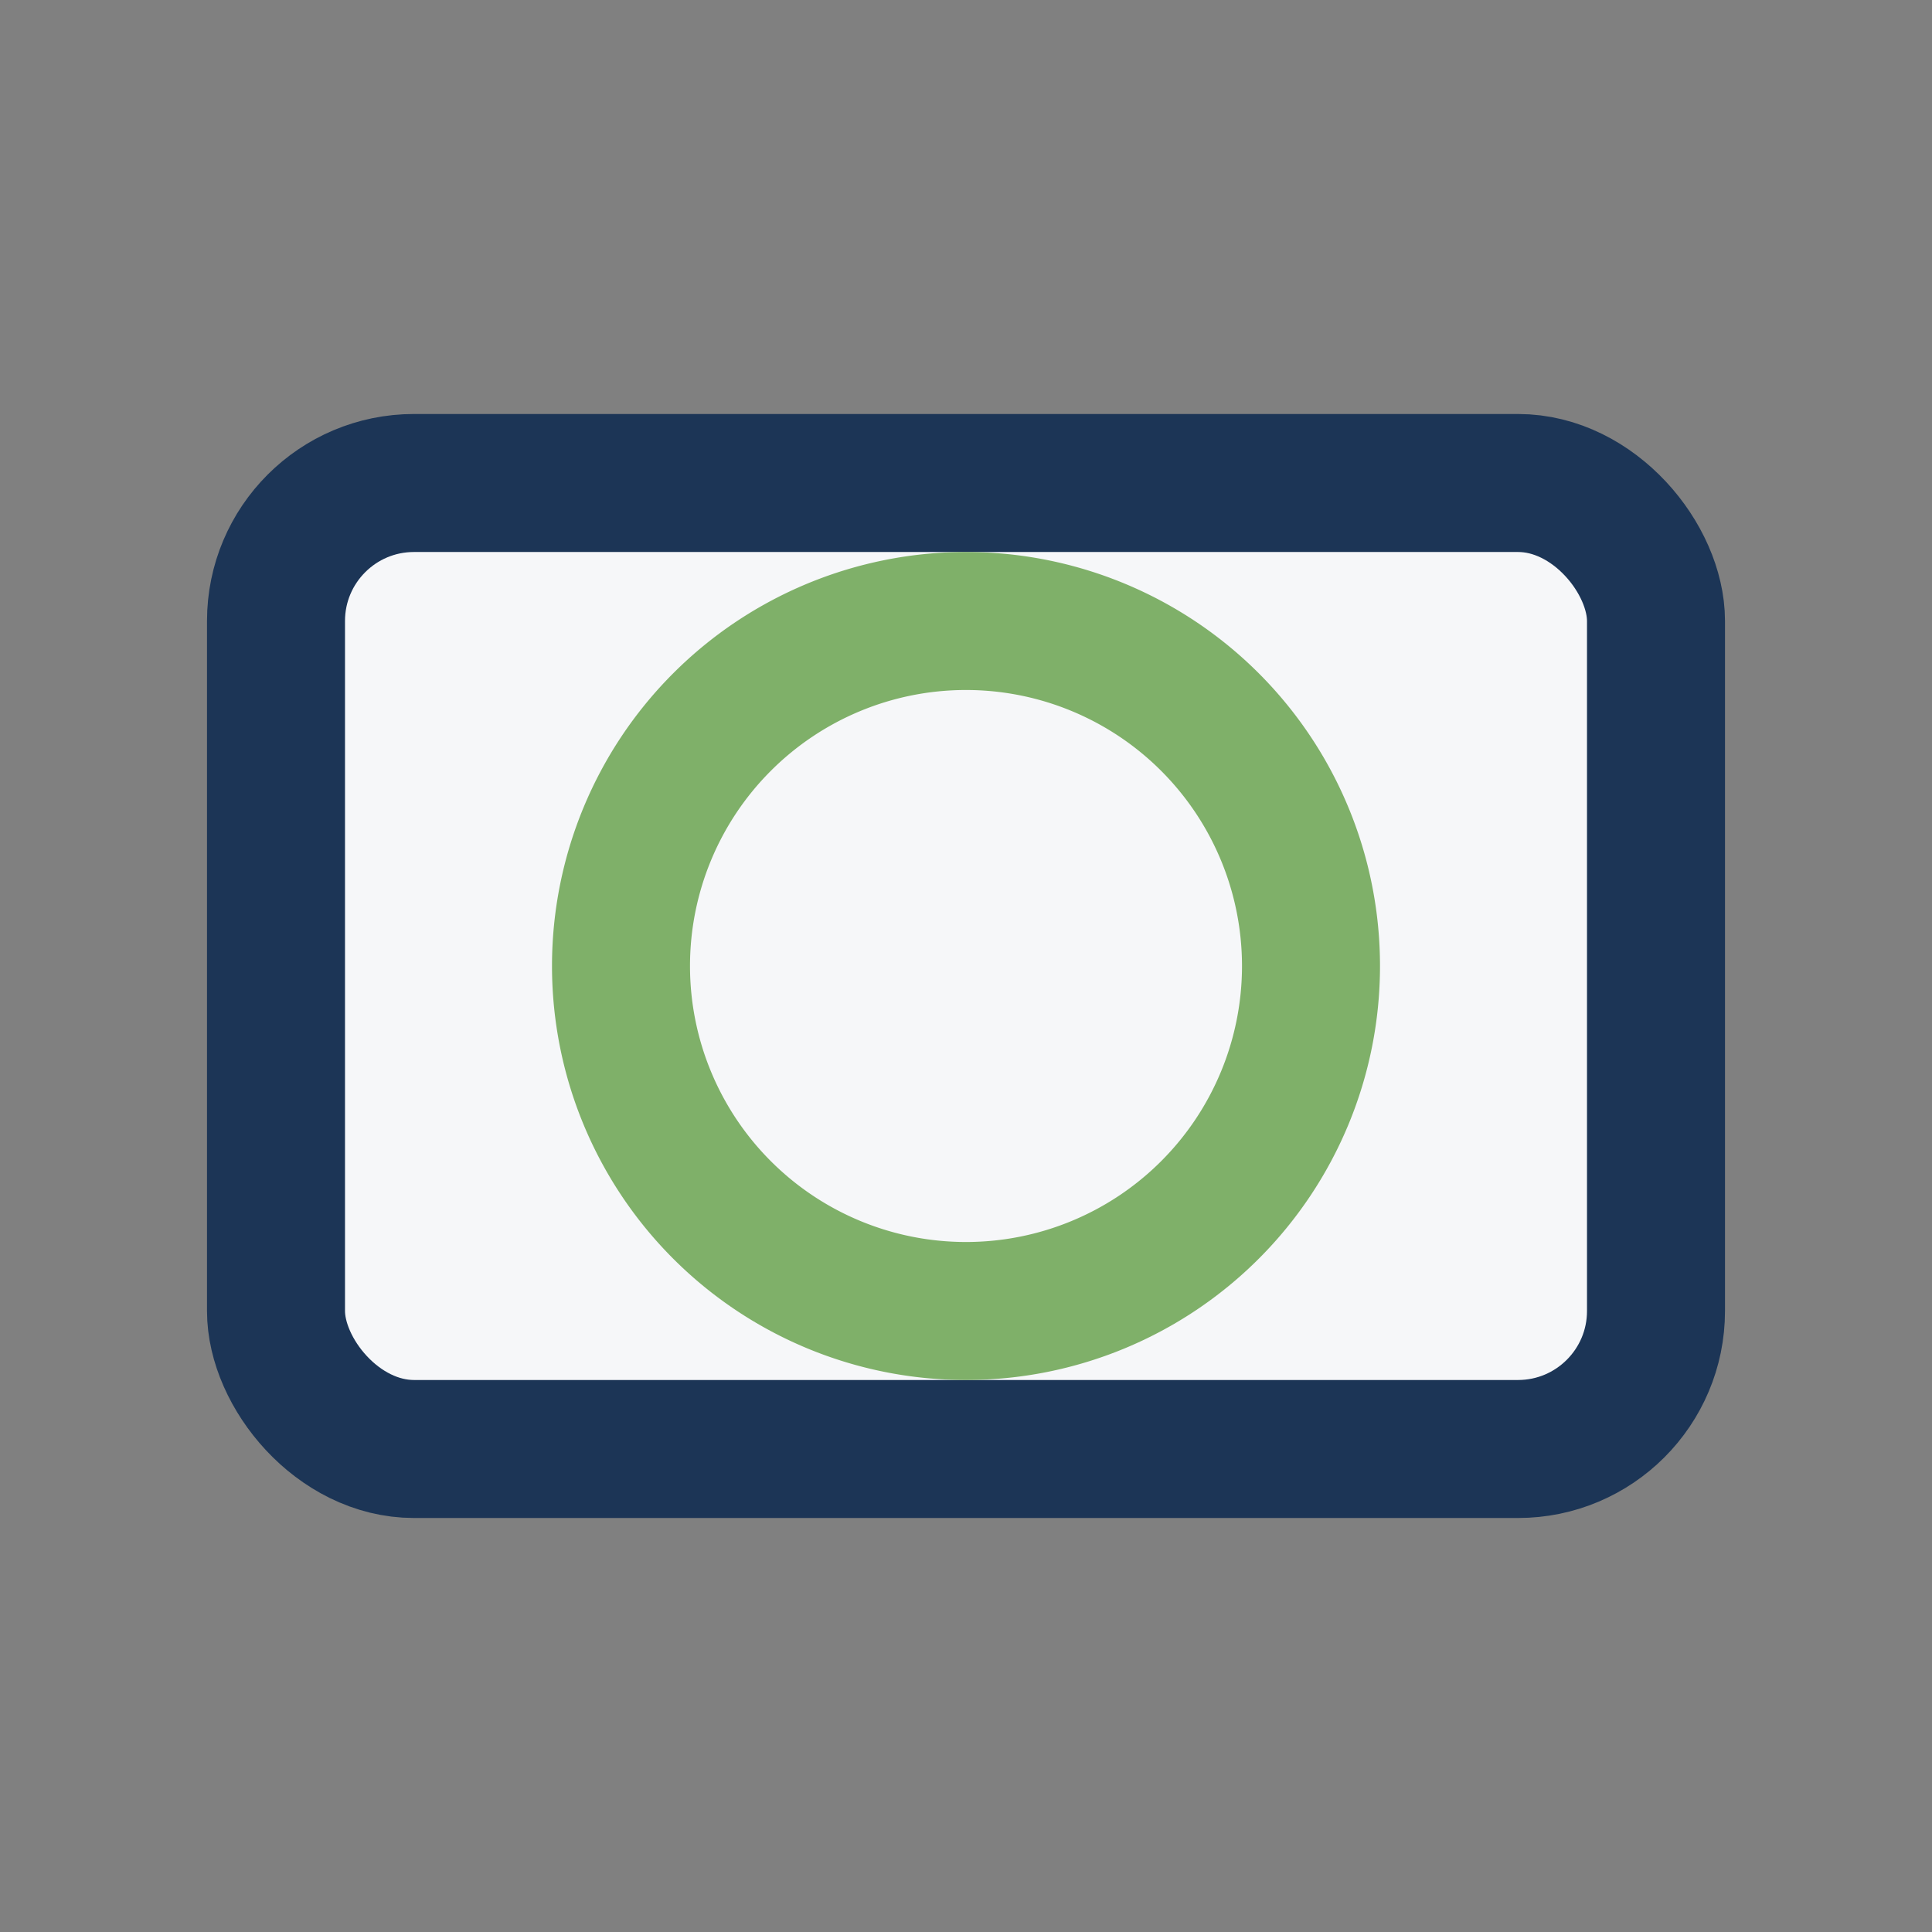
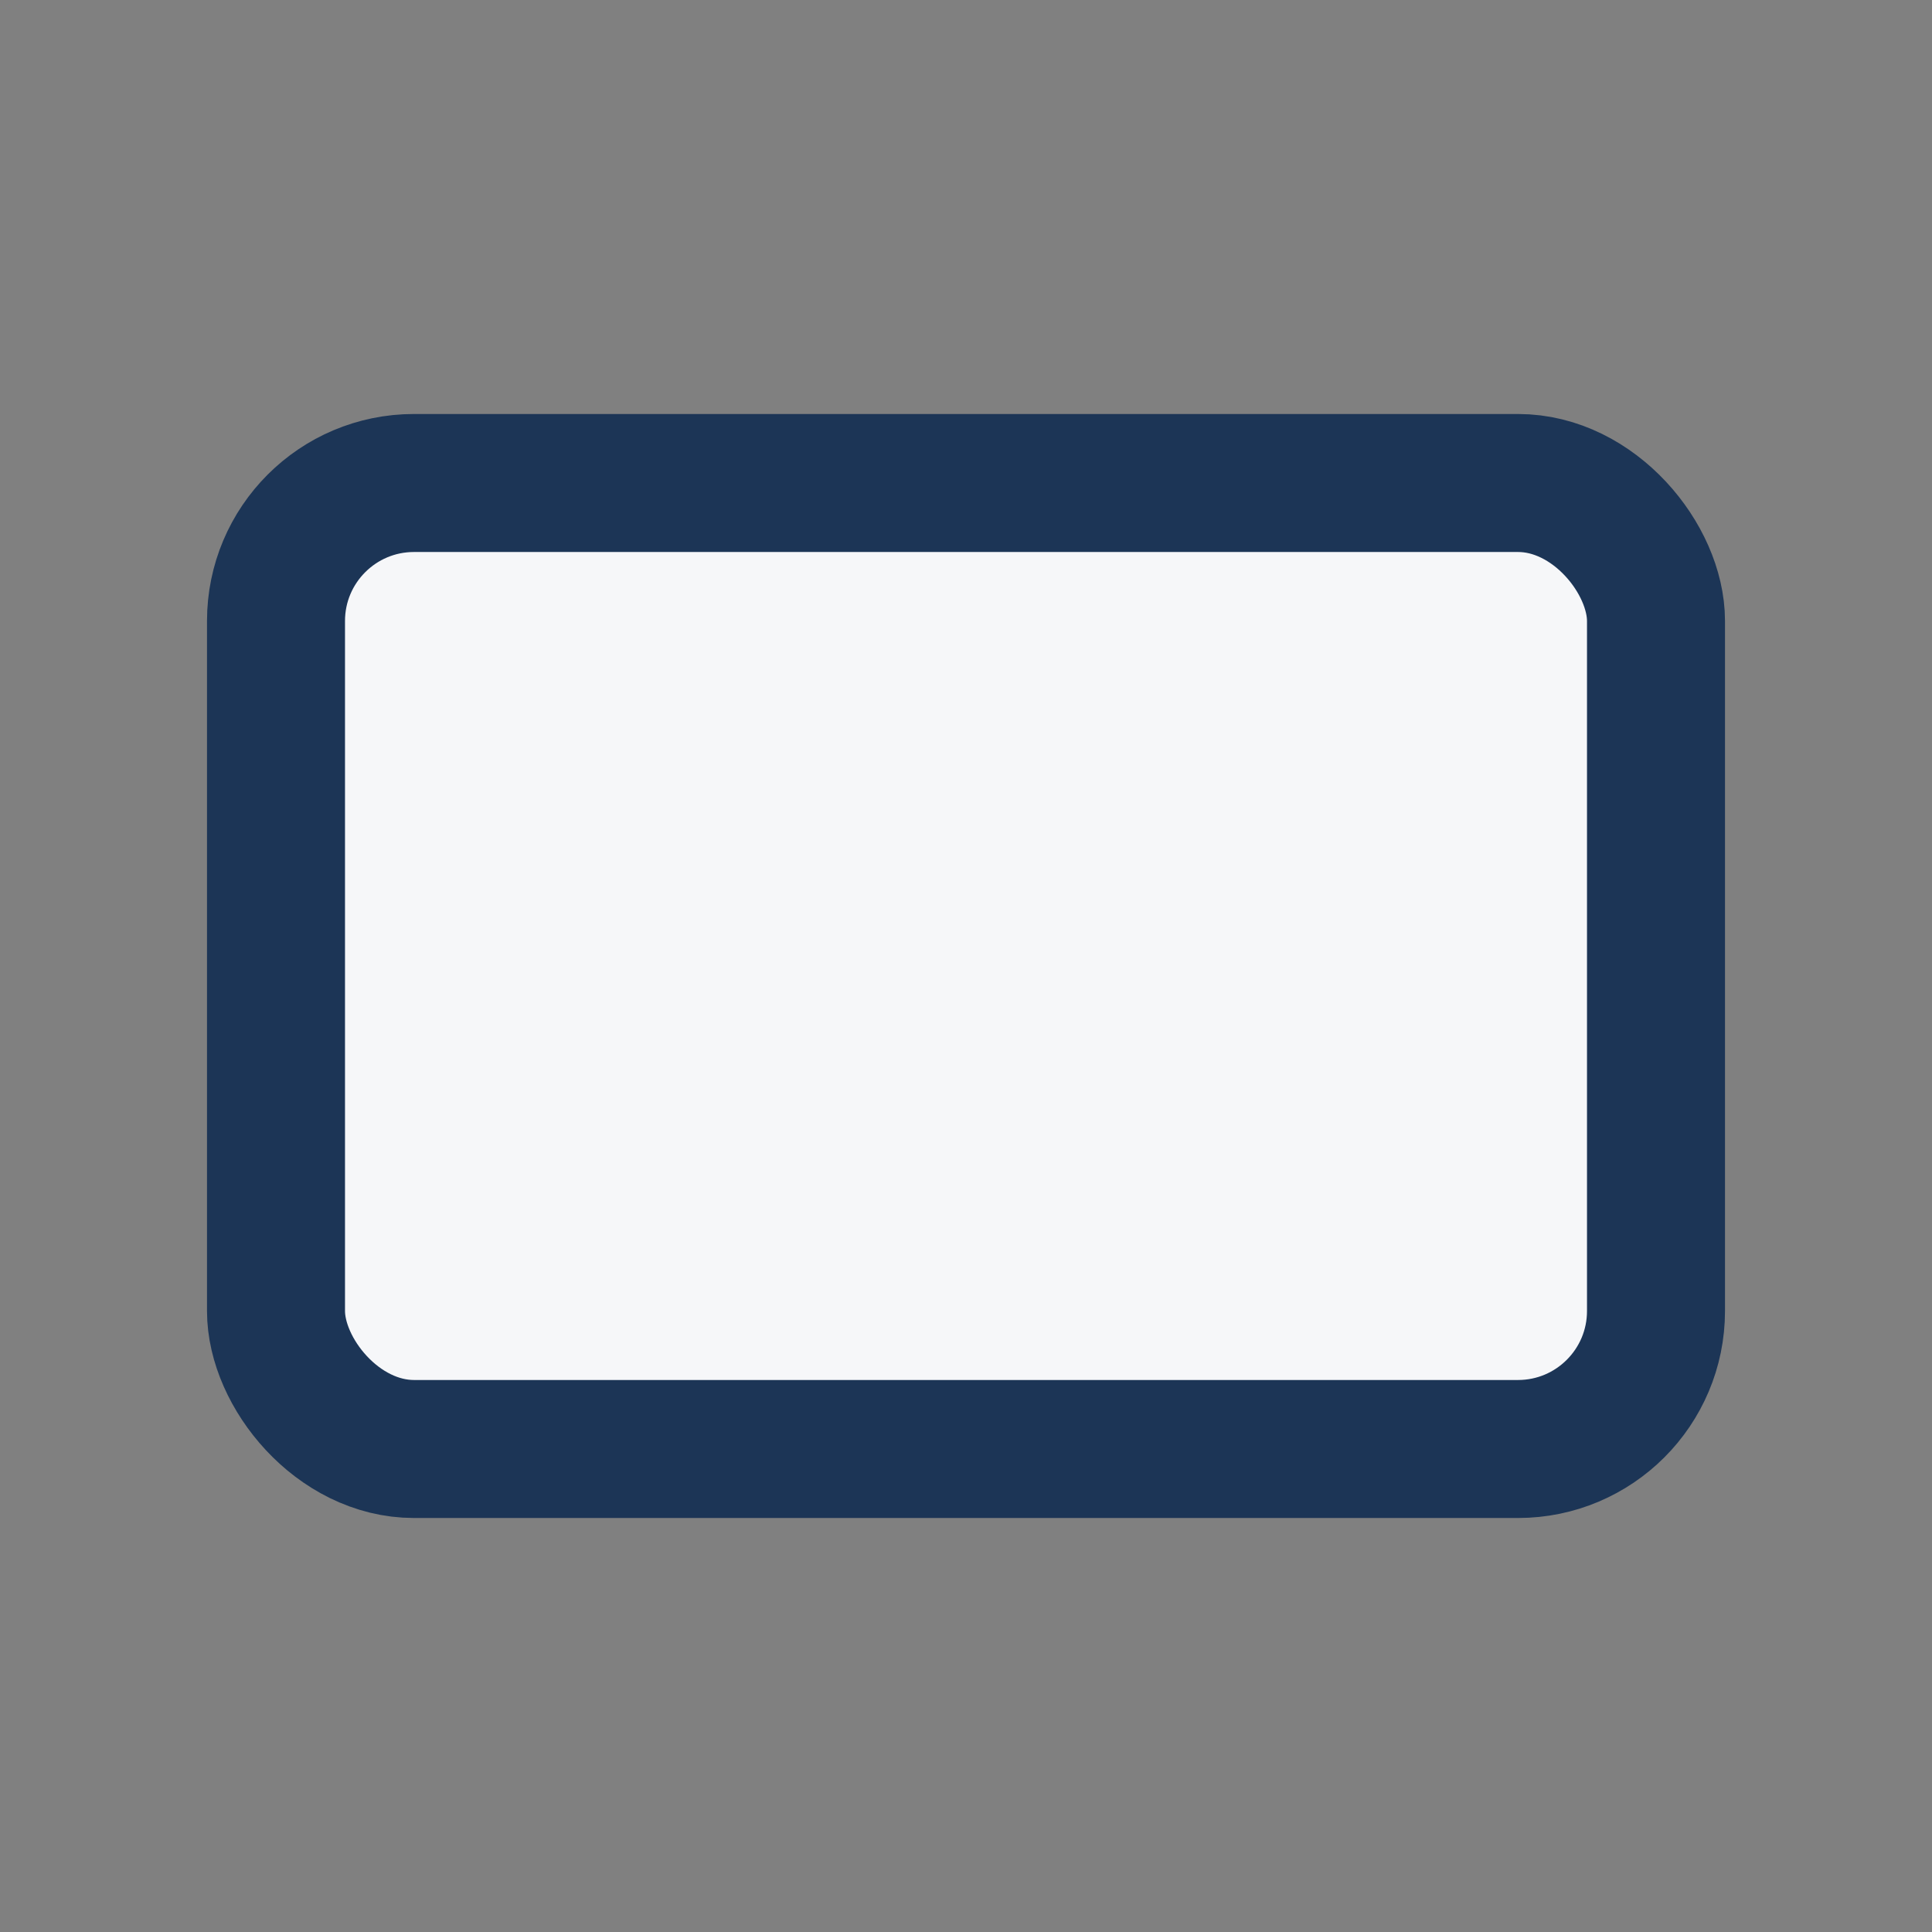
<svg xmlns="http://www.w3.org/2000/svg" width="28" height="28" viewBox="0 0 28 28">
  <rect x="0" y="0" width="28" height="28" fill="#808080" stroke="none" />
  <rect x="4" y="7" width="20" height="14" rx="2" fill="#F6F7F9" stroke="#1C3556" stroke-width="2" />
-   <path d="M14 9a5 5 0 0 1 5 5 5 5 0 0 1-10 0 5 5 0 0 1 5-5z" fill="none" stroke="#7FB069" stroke-width="2" />
</svg>